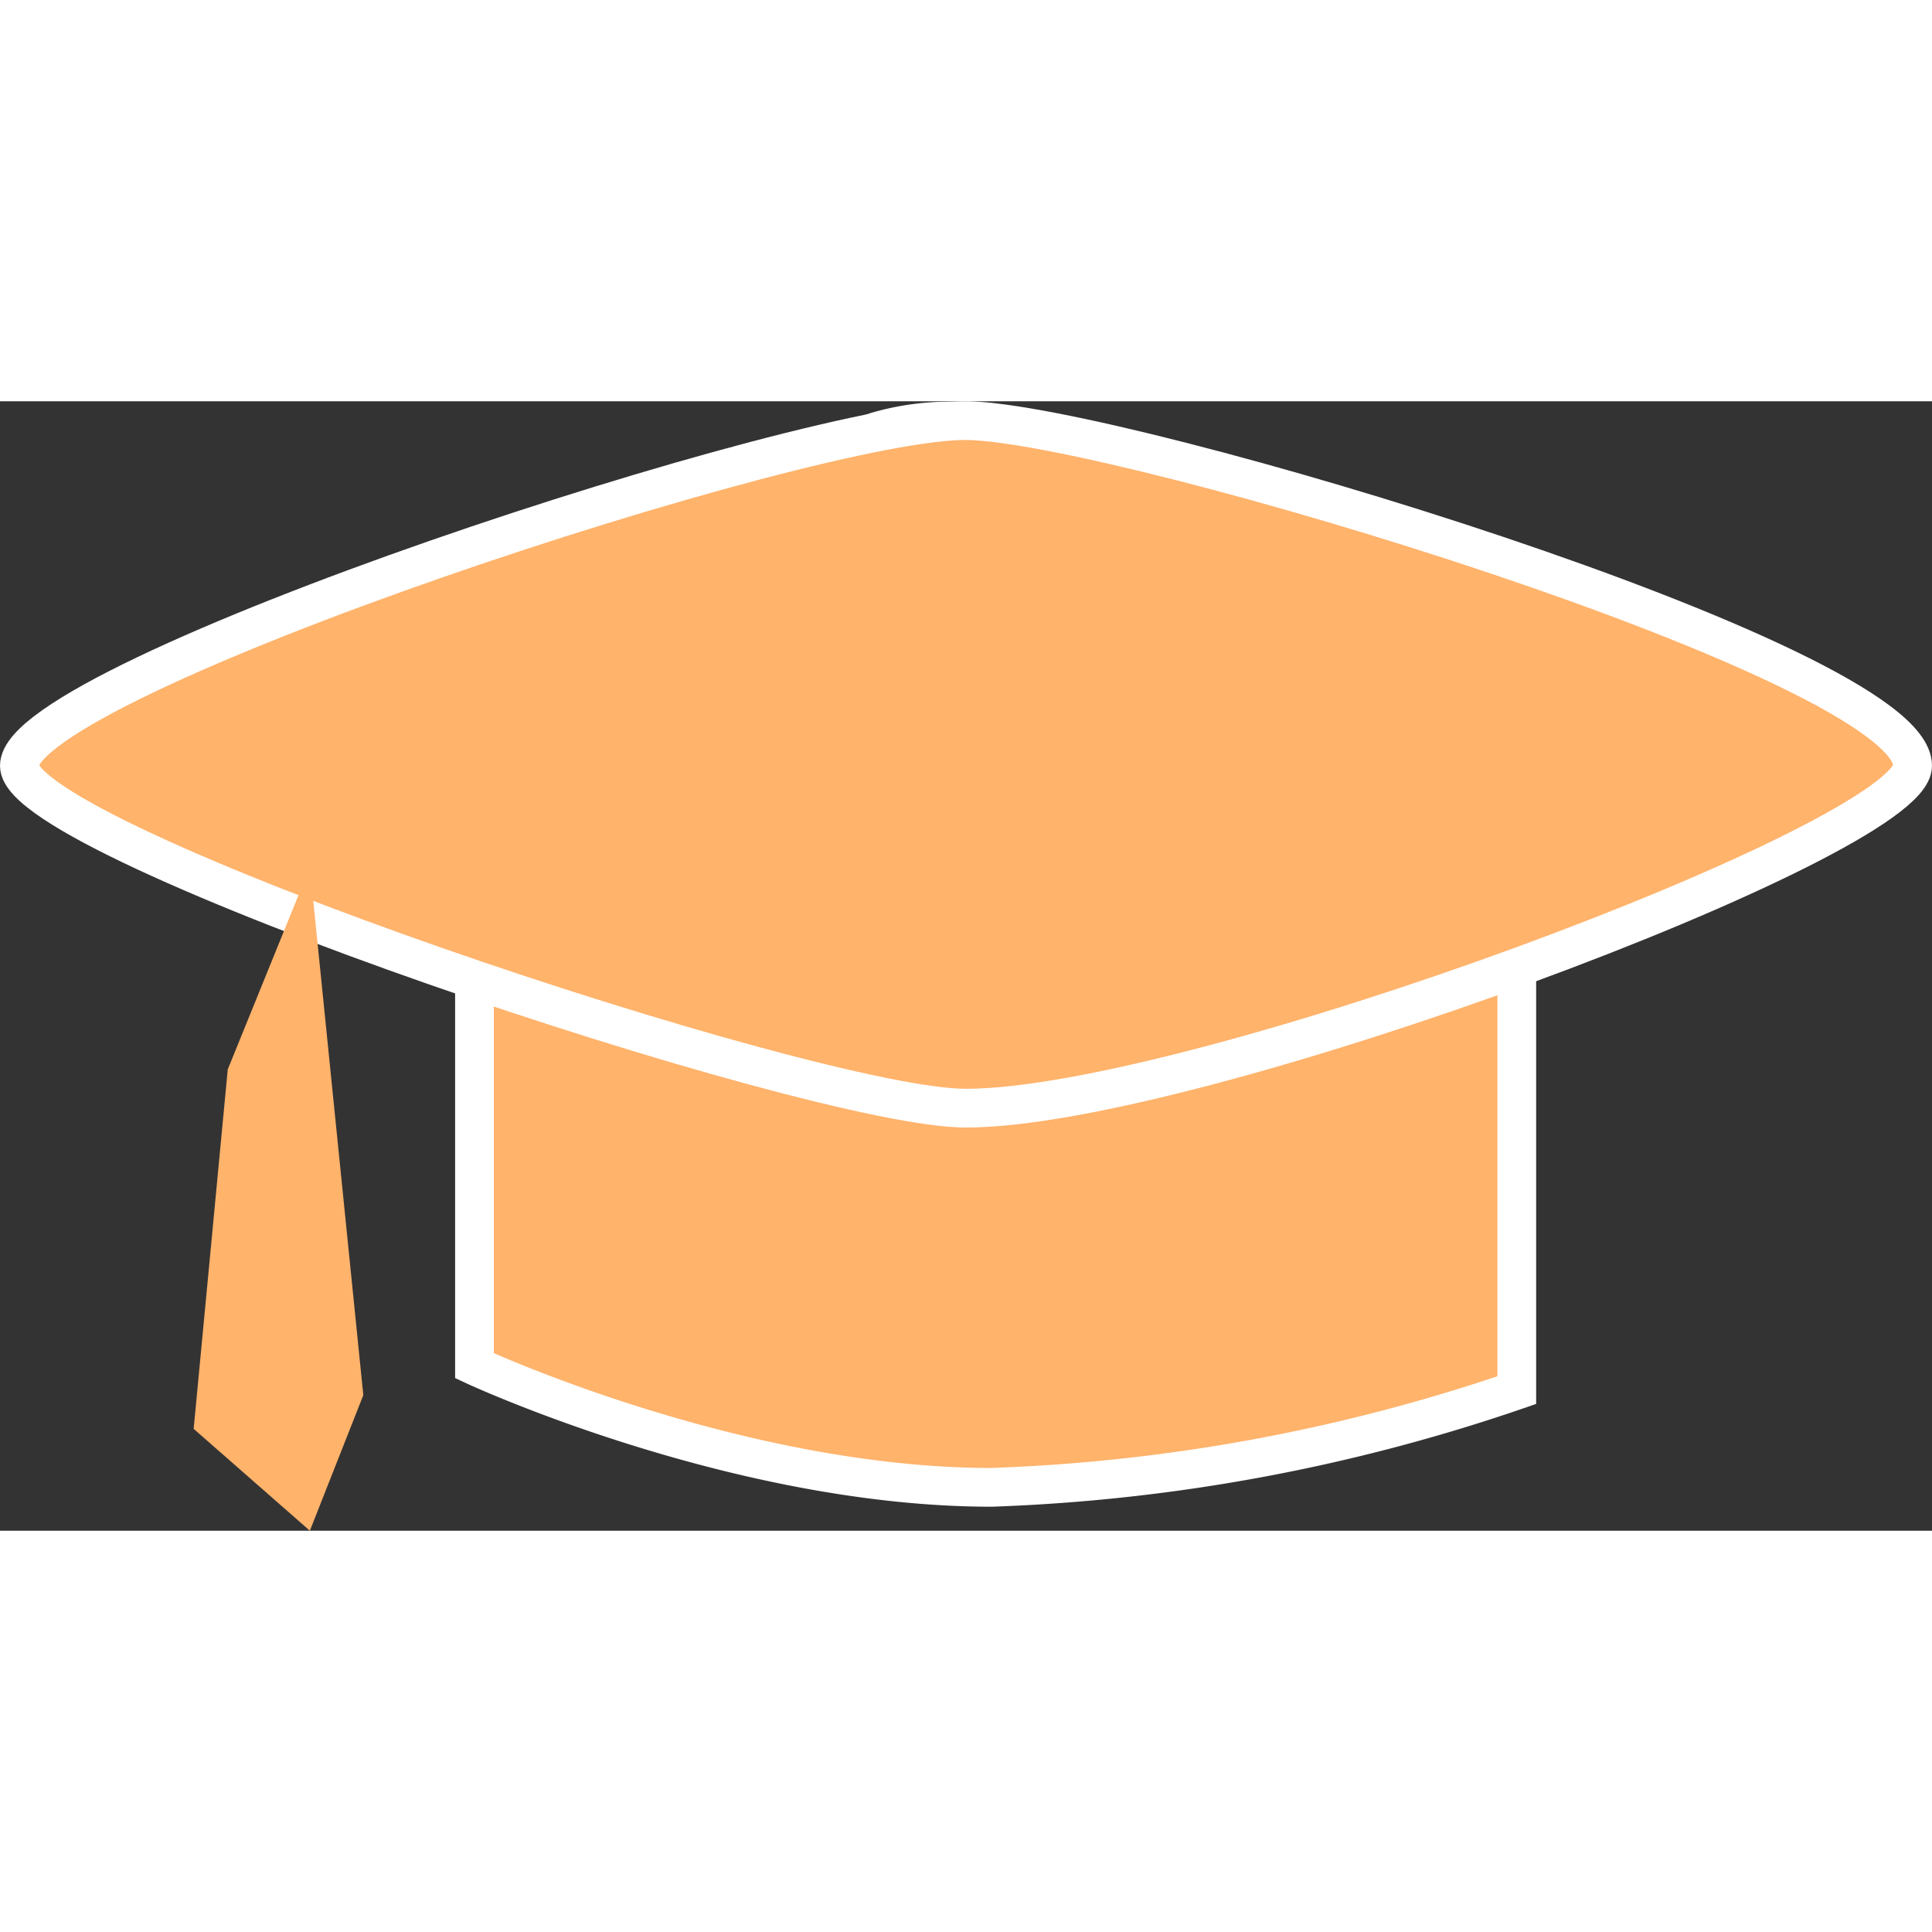
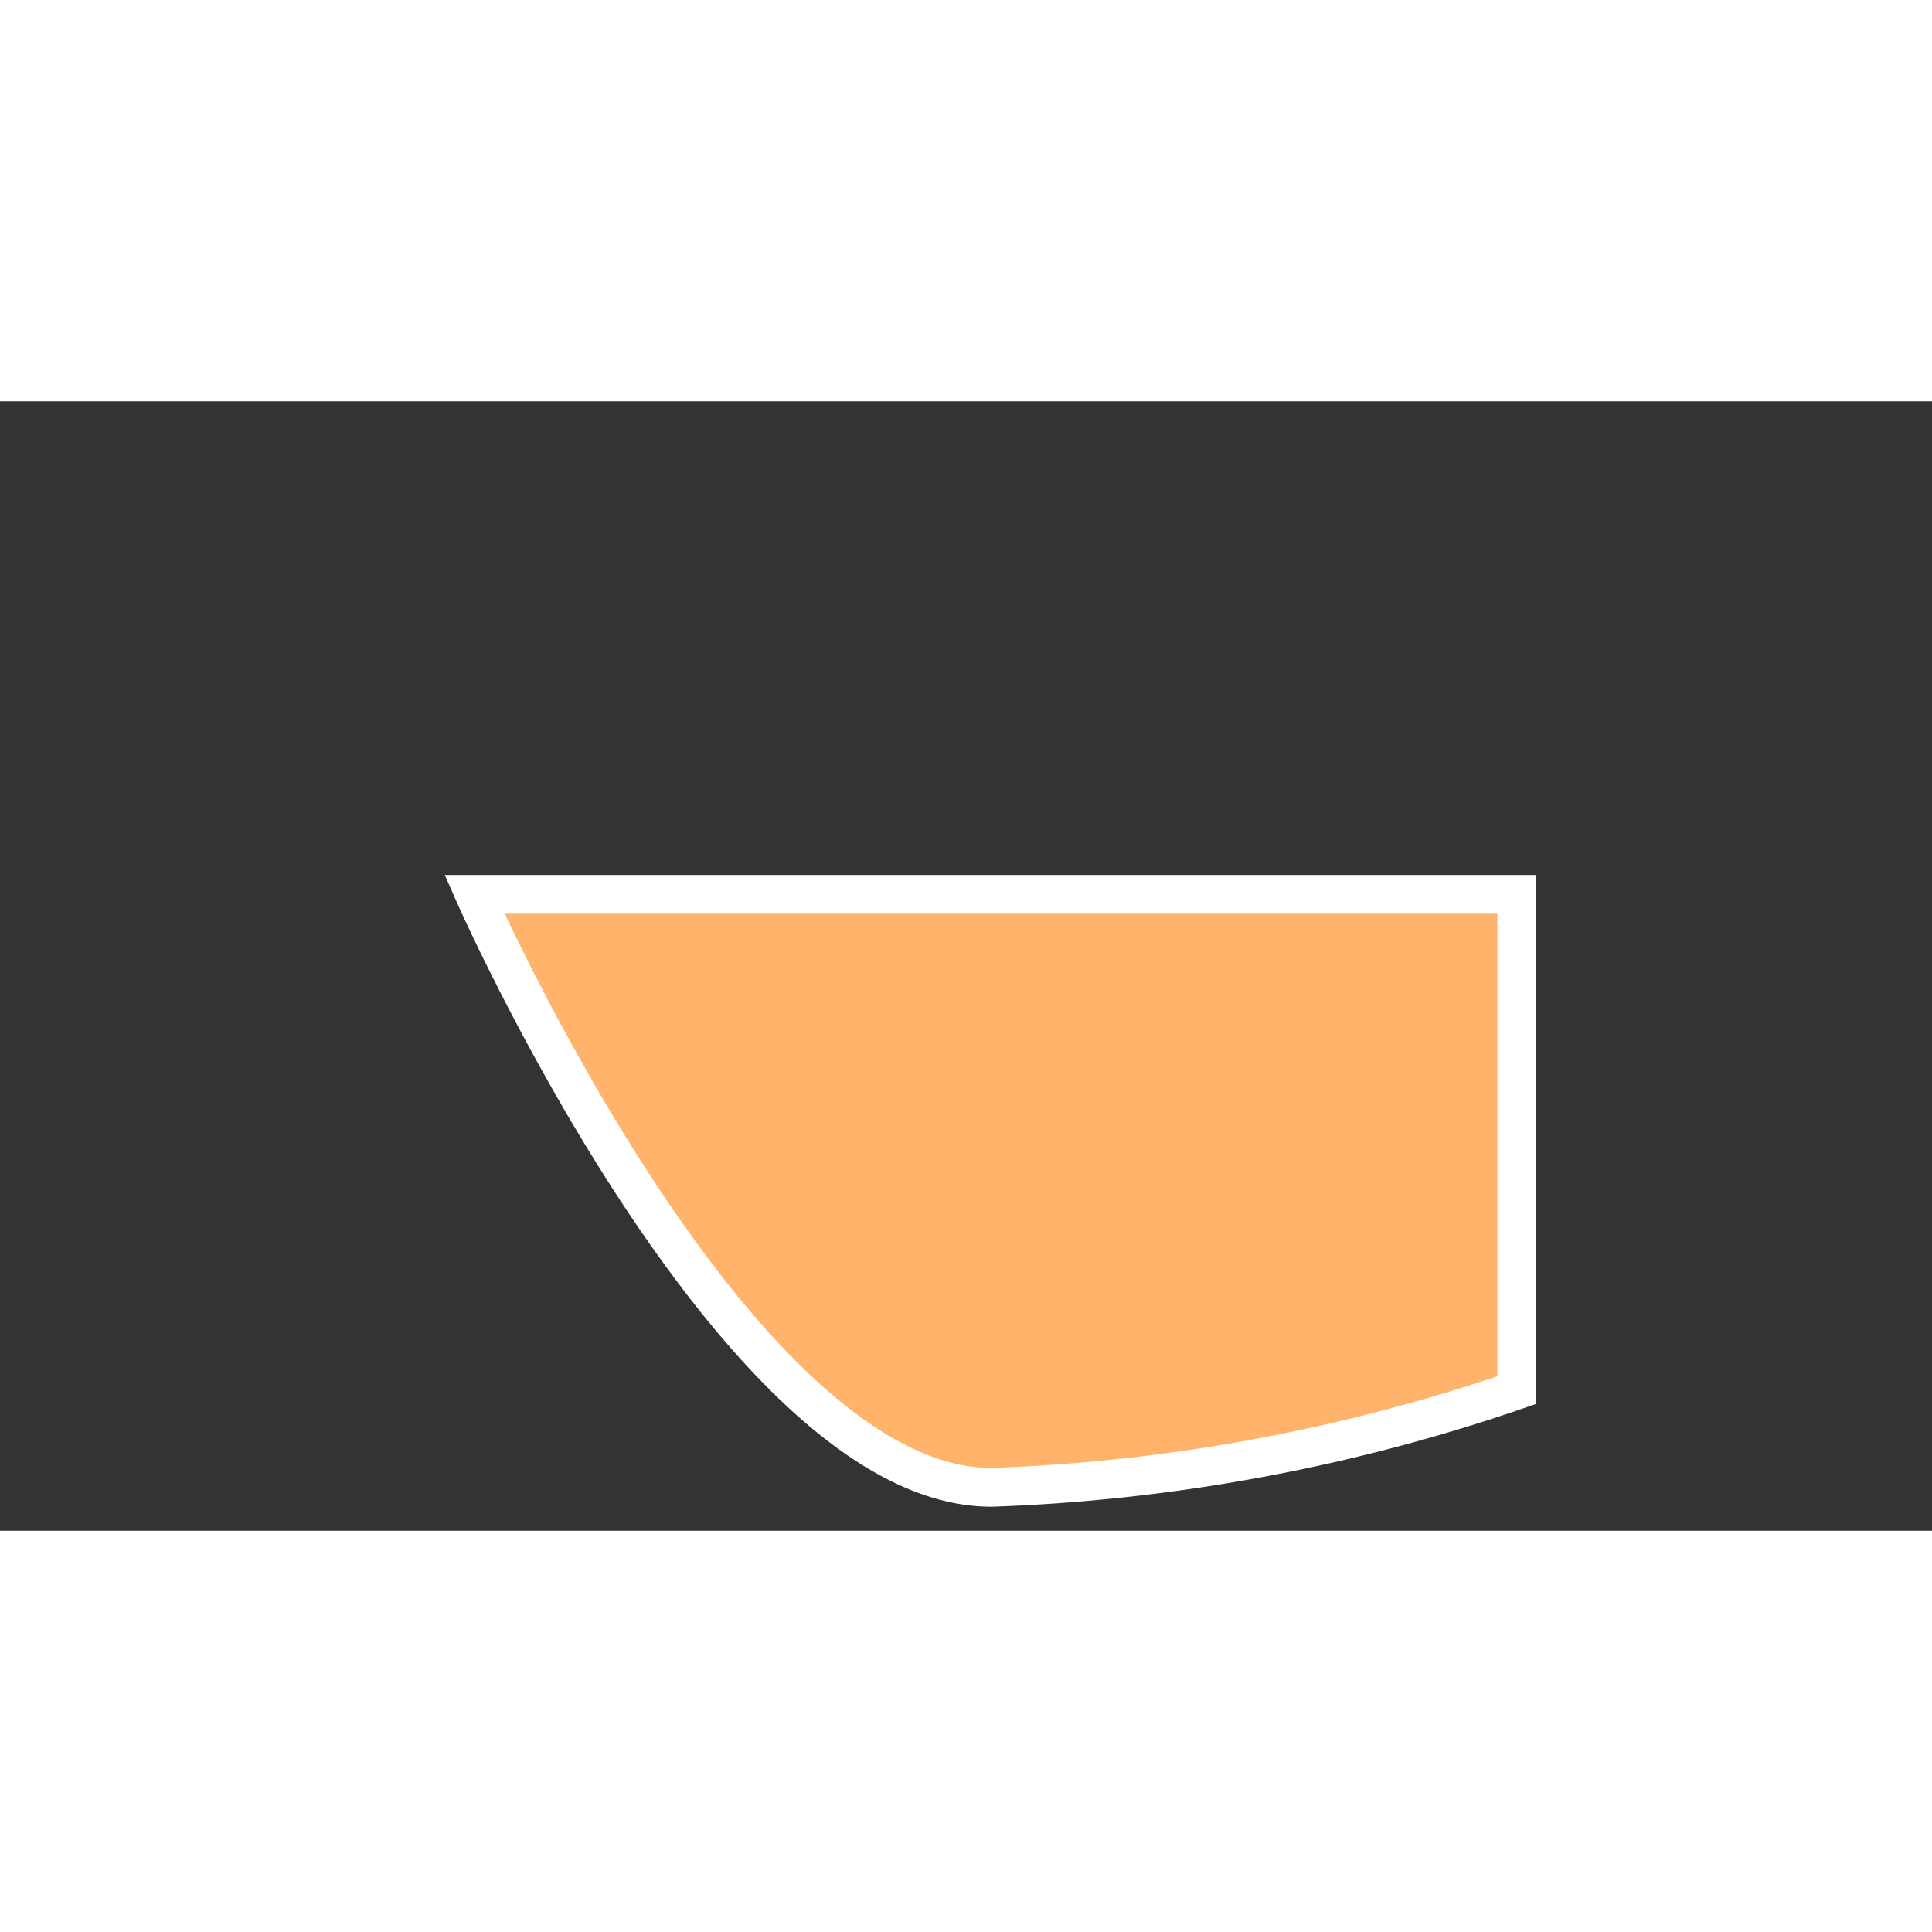
<svg xmlns="http://www.w3.org/2000/svg" id="レイヤー_1" data-name="レイヤー 1" viewBox="0 0 49.88 29.16" width="50" height="50">
  <rect x="0" y="0" width="49.88" height="29.16" fill="#333333" stroke="none" />
  <defs>
    <style>.cls-1,.cls-2{fill:#ffb36b;}.cls-1{stroke:#fff;stroke-miterlimit:10;}</style>
  </defs>
  <title>施術メニュー</title>
-   <path class="cls-1" d="M12.25,22.32V34.49S19,37.63,25.6,37.63a46.72,46.72,0,0,0,13.56-2.51V22.32Z" transform="translate(0 -9.59)" />
-   <path class="cls-1" d="M23.58,26.57l-20.69-7c-1.3-.44-1.37-1.7-.13-2.14l19.87-7.06a6.75,6.75,0,0,1,3.78,0l20.69,7c1.3.44,1.37,1.7.13,2.14L27.37,26.57A6.75,6.75,0,0,1,23.58,26.57Z" transform="translate(0 -9.59)" />
-   <path class="cls-1" d="M.5,19C.5,16.75,21,10,25,10.09S49.38,16.33,49.38,19c0,1.91-18.54,8.84-24.44,8.84C21,27.85.5,21,.5,19Z" transform="translate(0 -9.59)" />
-   <polygon class="cls-2" points="8 12.03 5.88 17.25 5 26.53 8 29.16 9.38 25.66 8 12.03" />
+   <path class="cls-1" d="M12.25,22.32S19,37.63,25.6,37.63a46.72,46.72,0,0,0,13.56-2.51V22.32Z" transform="translate(0 -9.59)" />
</svg>